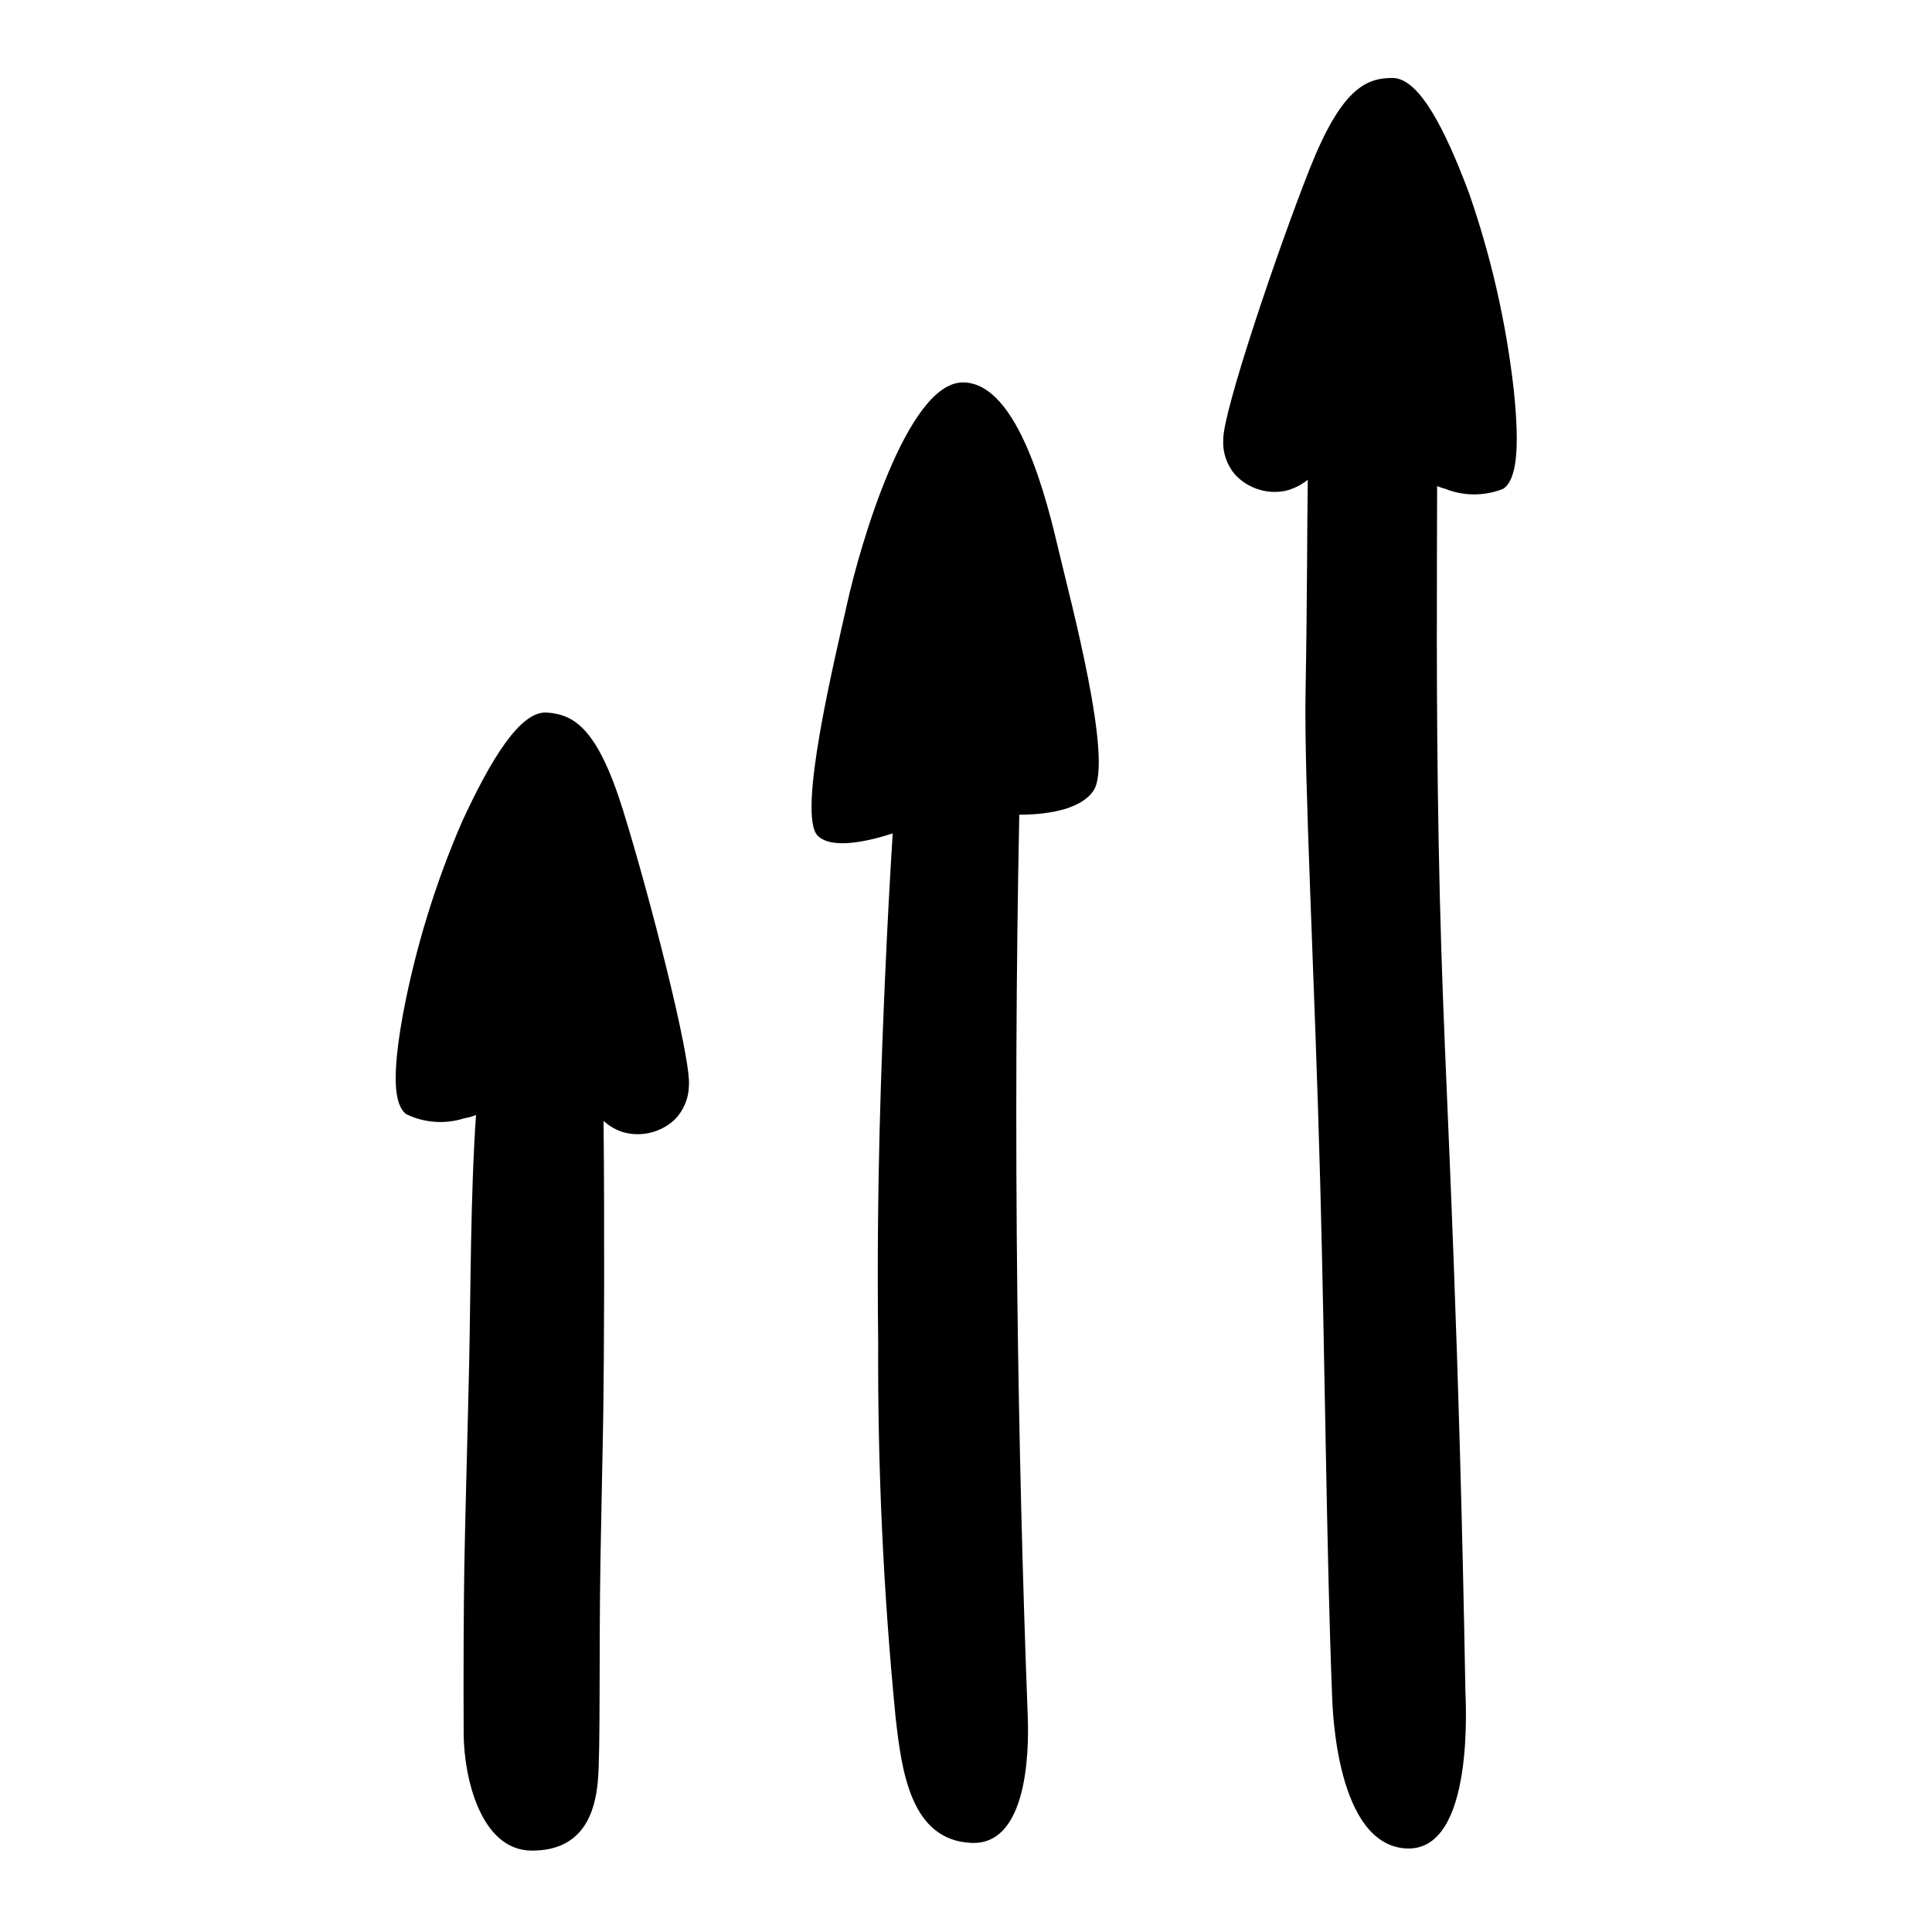
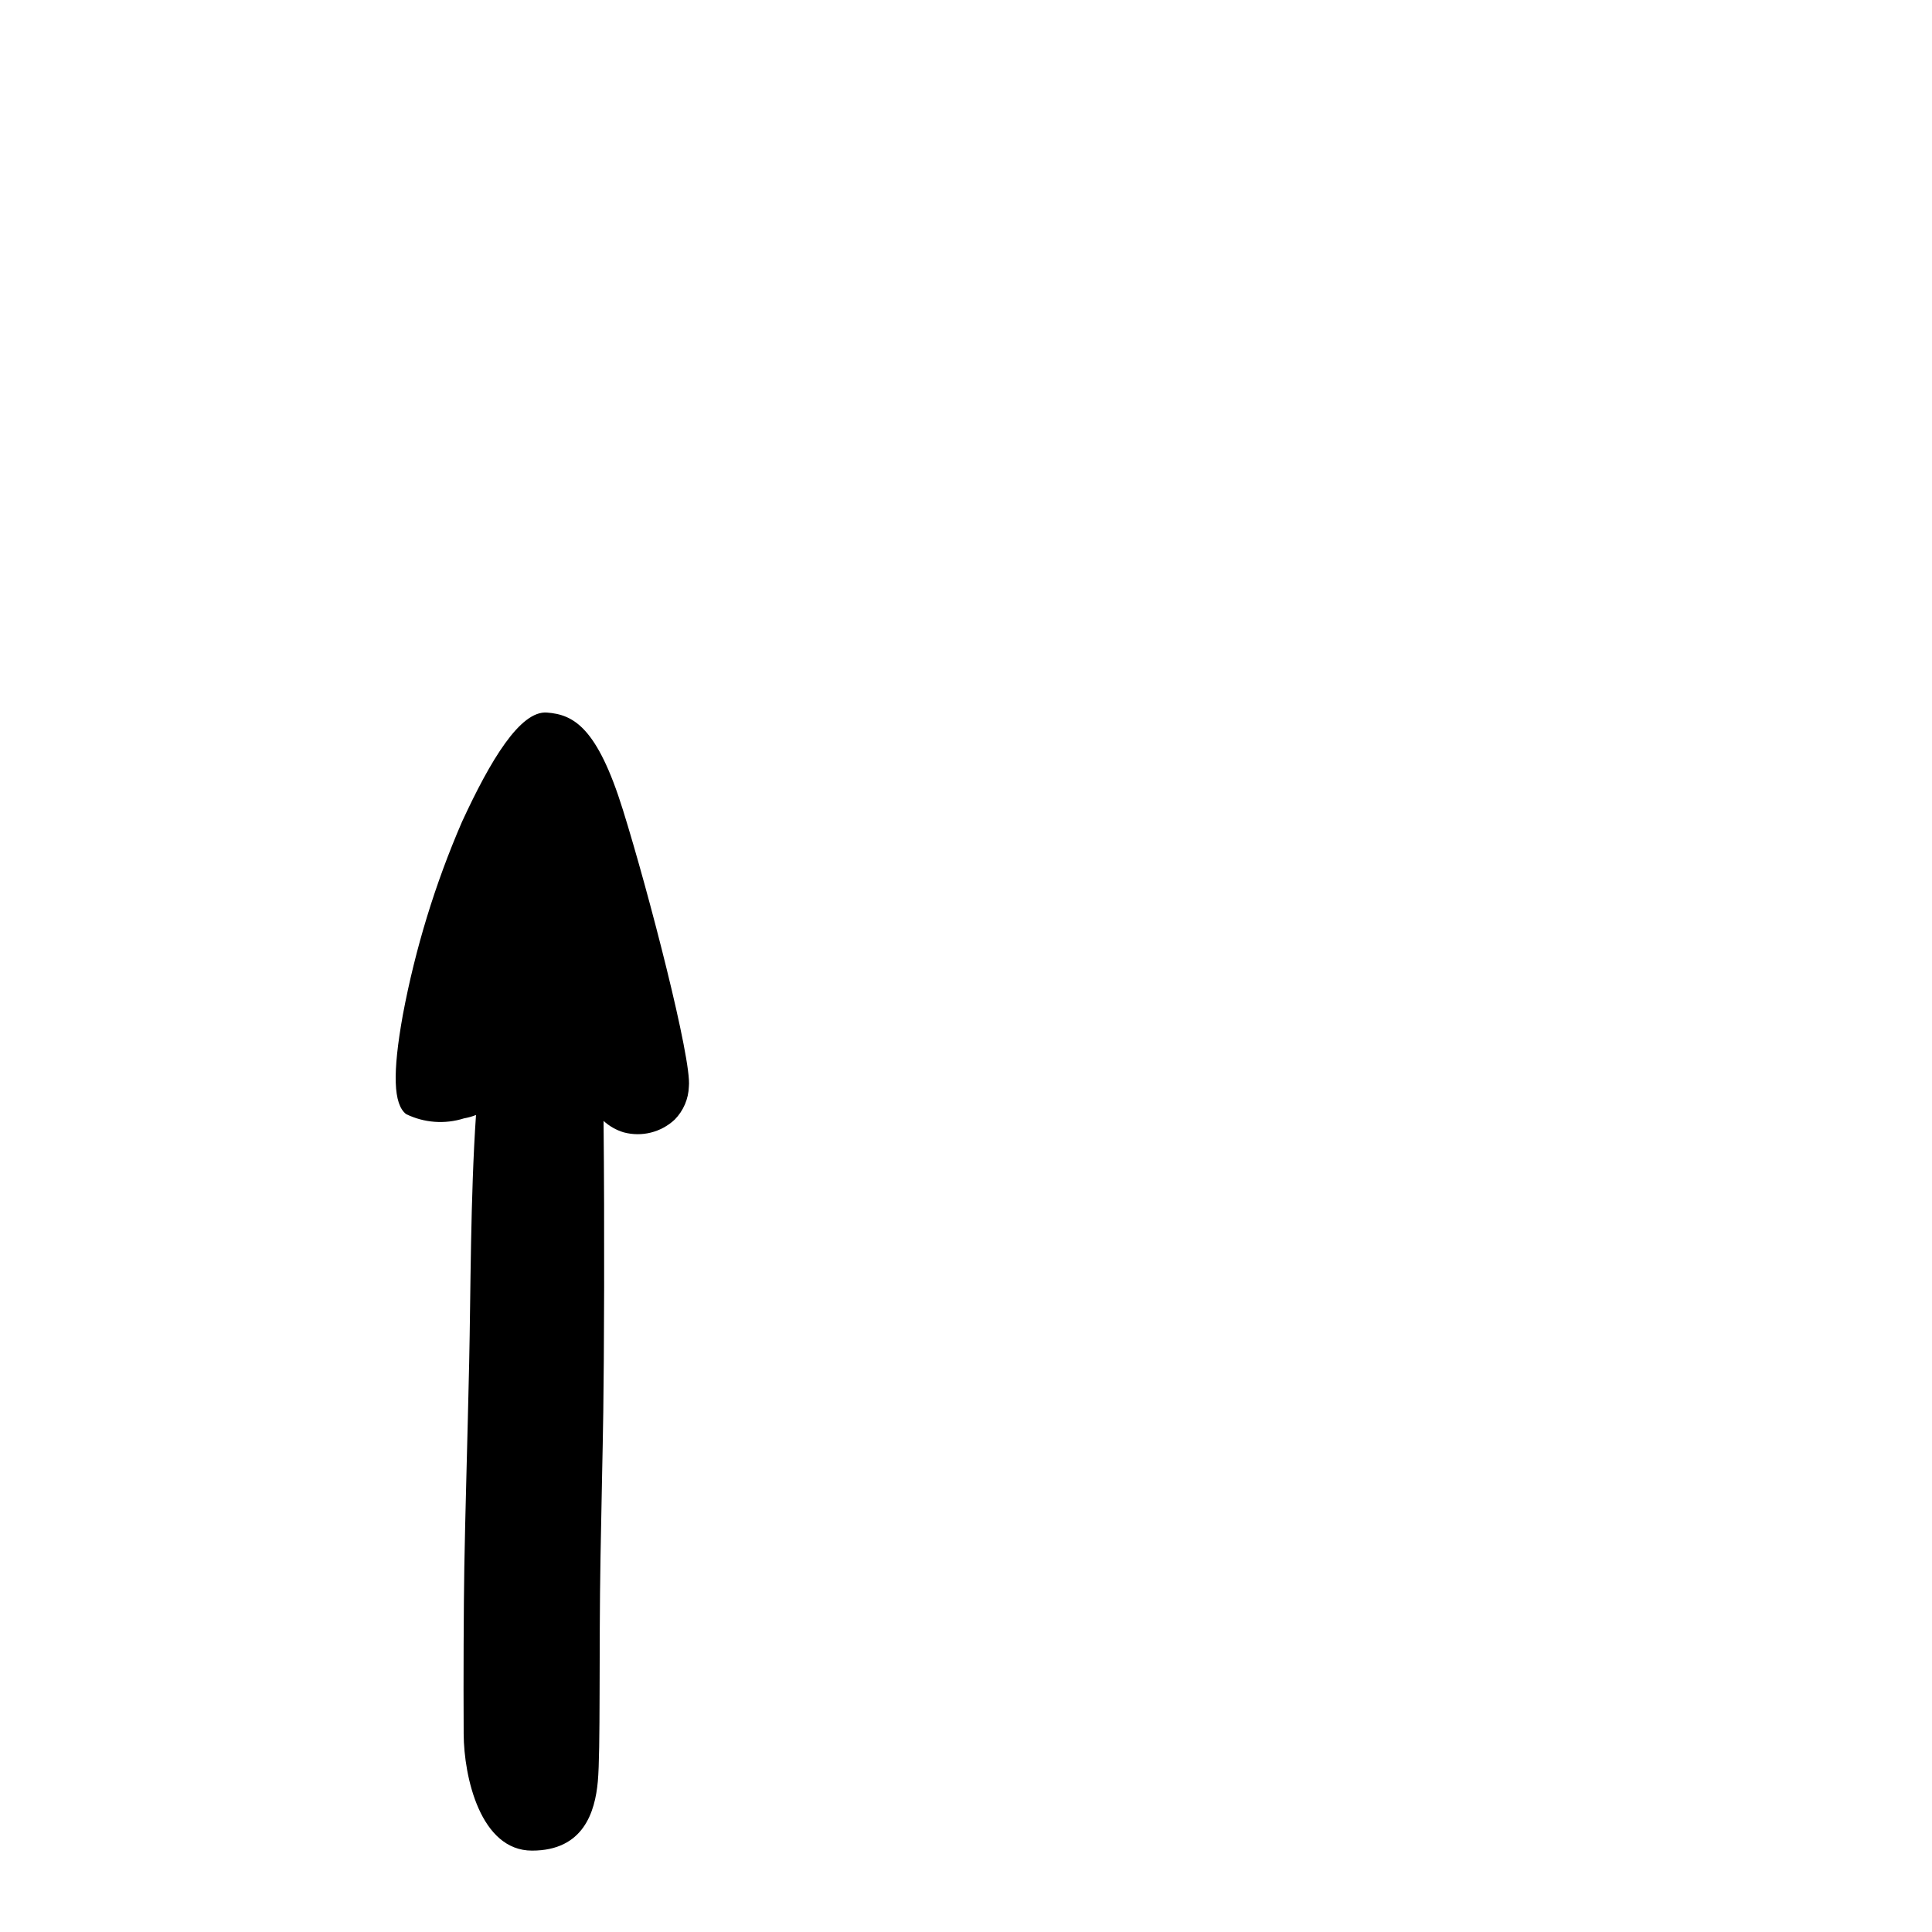
<svg xmlns="http://www.w3.org/2000/svg" fill="#000000" width="800px" height="800px" version="1.1" viewBox="144 144 512 512">
  <g>
-     <path d="m526.98 273.54c4.941 1.977 10.449 1.977 15.391 0 3.523-2.359 4.445-10.434 2.793-26.199-2-17.754-5.969-35.23-11.836-52.105-6.34-16.941-13.23-30.586-20.312-30.578-7.082 0.008-13.559 2.898-21.992 24.227-8.43 21.328-23.129 64.672-22.855 71.812-0.145 3.297 0.965 6.527 3.098 9.039 3.363 3.644 8.367 5.297 13.234 4.371 2.223-0.52 4.297-1.531 6.074-2.965-0.184 12.133-0.137 30.926-0.59 56.605-0.406 22.953 2.406 74.504 3.891 129.86 1.281 47.785 1.672 98.406 3.148 135.92 0.145 3.688 1.219 39.312 19.602 40.328 18.387 1.016 15.754-39.586 15.715-41.953-0.805-46.316-2.016-84.375-3.019-111.53-1.82-49.348-3.301-71.758-4.059-112.95-0.711-38.598-0.438-71.027-0.41-94.598 0.691 0.281 1.406 0.52 2.129 0.707z" />
    <path d="m322.8 440.71c2.316-2.352 3.66-5.488 3.758-8.785 0.801-7.102-10.648-51.41-17.48-73.305-6.828-21.895-13.074-25.254-20.141-25.785s-14.945 12.566-22.52 28.988c-7.098 16.395-12.348 33.527-15.652 51.086-2.816 15.598-2.492 23.723 0.848 26.332 4.777 2.336 10.273 2.746 15.344 1.137 1.09-0.191 2.16-0.488 3.188-0.895-1.484 21.613-1.406 47.34-1.812 65.699-0.461 20.773-1.066 40.98-1.285 54.125-0.172 10.465-0.254 29.145-0.172 44.195 0.062 11.48 4.465 30.93 18.109 30.93s16.707-10.234 17.445-18.34c0.738-8.109 0.27-34.078 0.711-59.469 0.328-18.984 0.547-26.035 0.734-38.379 0.215-14.273 0.363-48.207 0.074-77.184l0.004-0.004c1.531 1.395 3.348 2.43 5.328 3.027 4.789 1.285 9.898 0.008 13.52-3.375z" />
-     <path d="m433.79 353.52c5.332-7.922-6.121-50.434-9.168-63.383s-10.664-44.793-25.441-44.793c-14.777 0-27.273 43.27-30.625 58.355-3.352 15.086-13.406 56.223-7.848 61.781 3.801 3.801 13.867 1.328 19.863-0.617-0.715 11.48-1.418 24.25-2.019 38.156-0.926 21.375-2.324 54.711-1.828 96.289l0.008-0.004c-0.184 33.238 1.348 66.465 4.586 99.543 1.605 14.629 4.078 32.926 20.195 33.543 16.117 0.617 15.027-28.949 14.832-34.043-1.379-36.219-2.293-73.297-2.746-111.23-0.492-43.512-0.32-85.914 0.52-127.21 5.734 0 15.926-0.82 19.672-6.387z" />
  </g>
</svg>